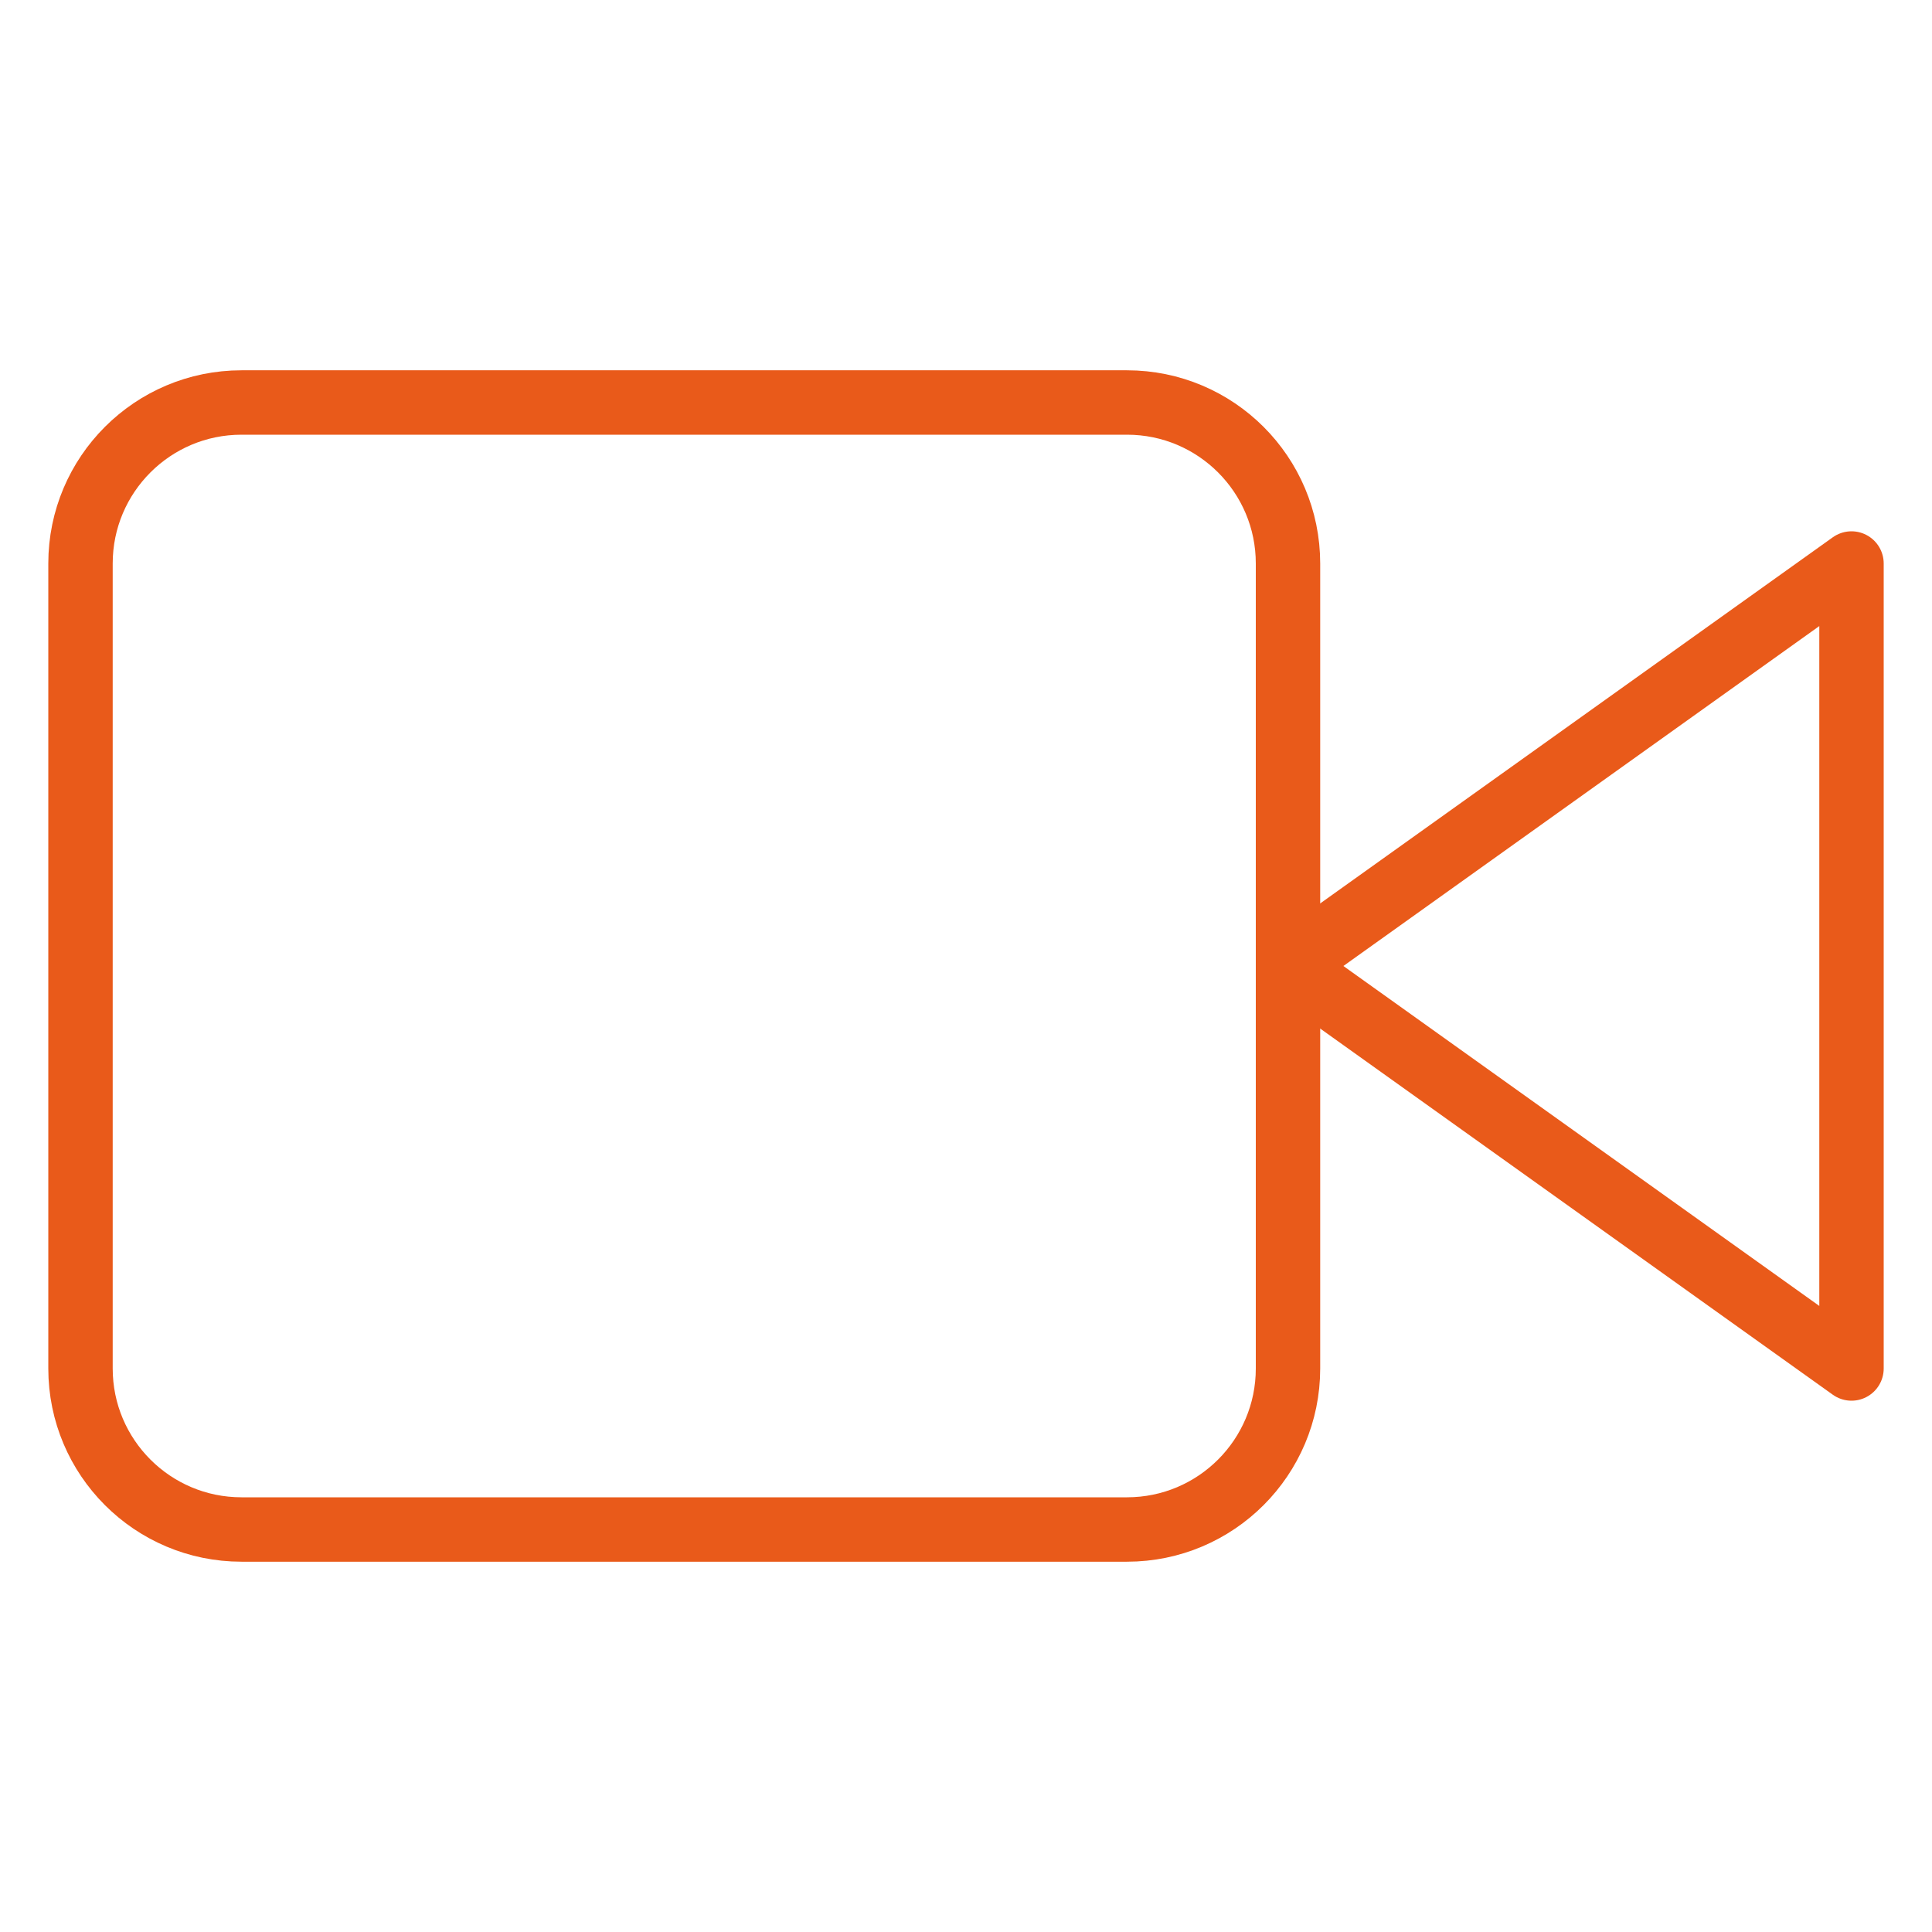
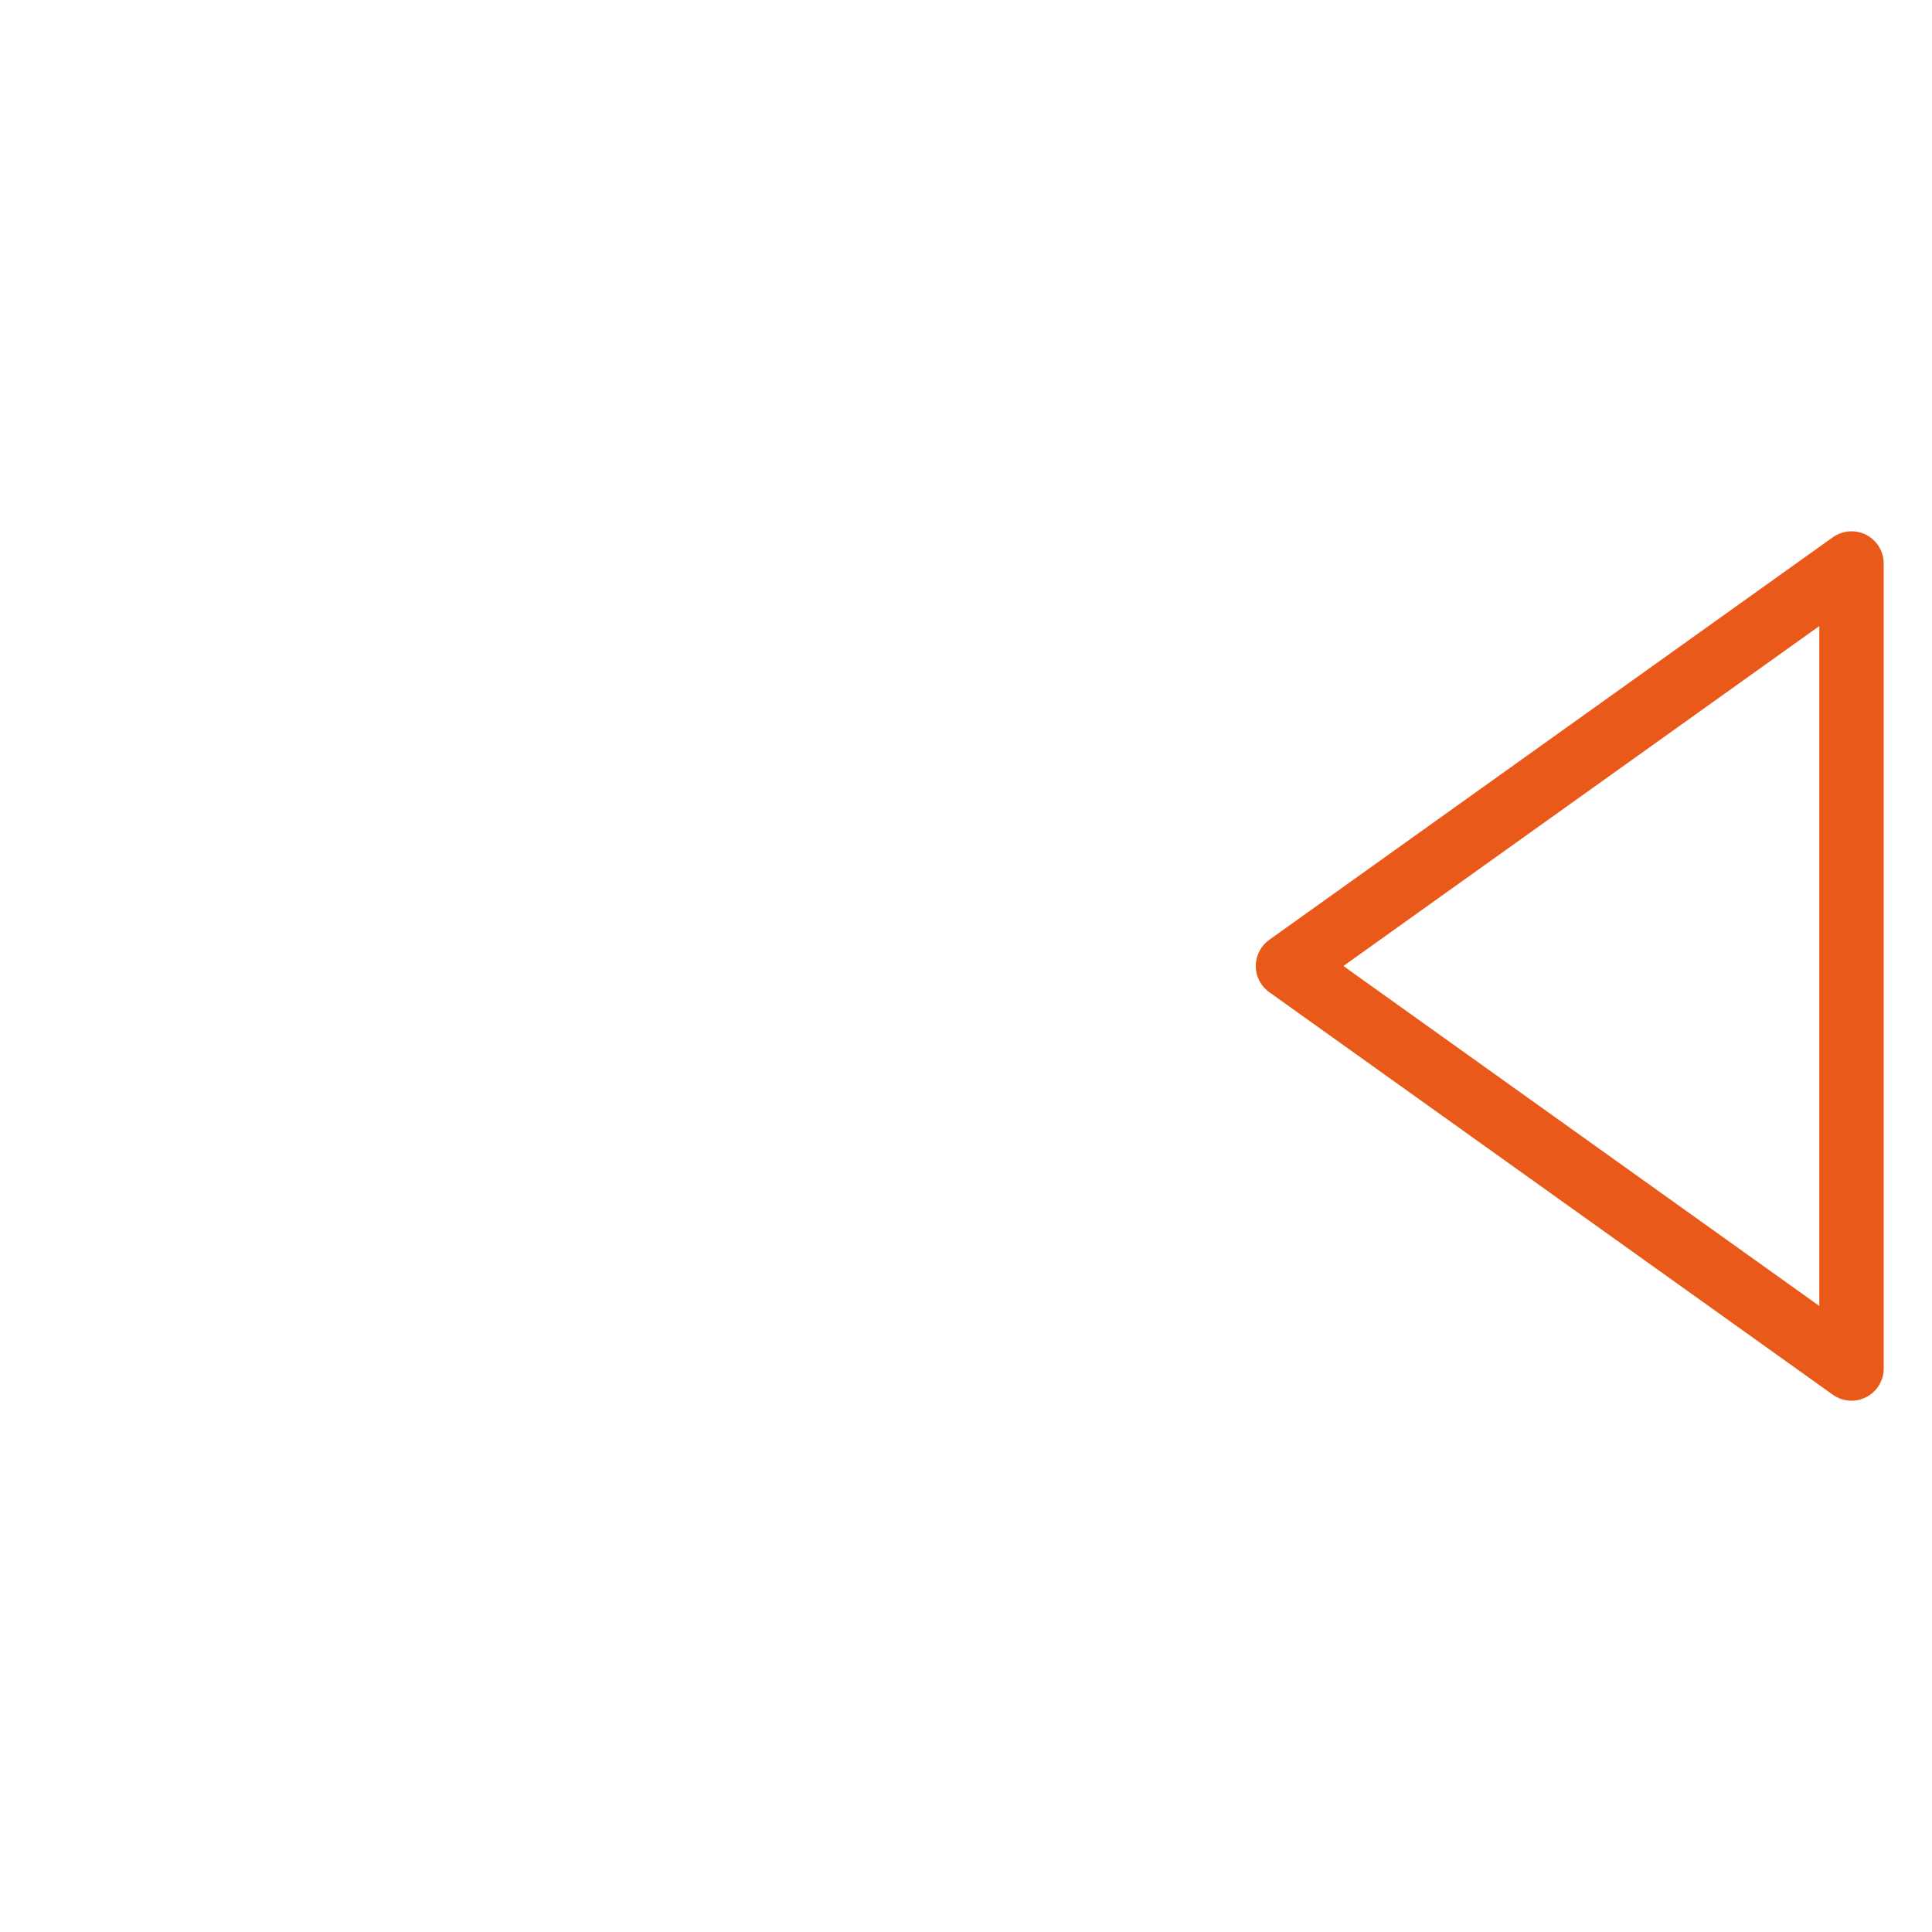
<svg xmlns="http://www.w3.org/2000/svg" width="60" height="60" viewBox="0 0 60 60" fill="none">
  <path d="M57.5 17.5L40 30L57.5 42.5V17.5Z" stroke="#E95A1A" stroke-width="2" stroke-linecap="round" stroke-linejoin="round" />
-   <path d="M35 12.5H7.5C4.739 12.5 2.5 14.739 2.5 17.5V42.5C2.5 45.261 4.739 47.5 7.5 47.5H35C37.761 47.5 40 45.261 40 42.5V17.5C40 14.739 37.761 12.5 35 12.5Z" stroke="#E95A1A" stroke-width="2" stroke-linecap="round" stroke-linejoin="round" />
</svg>